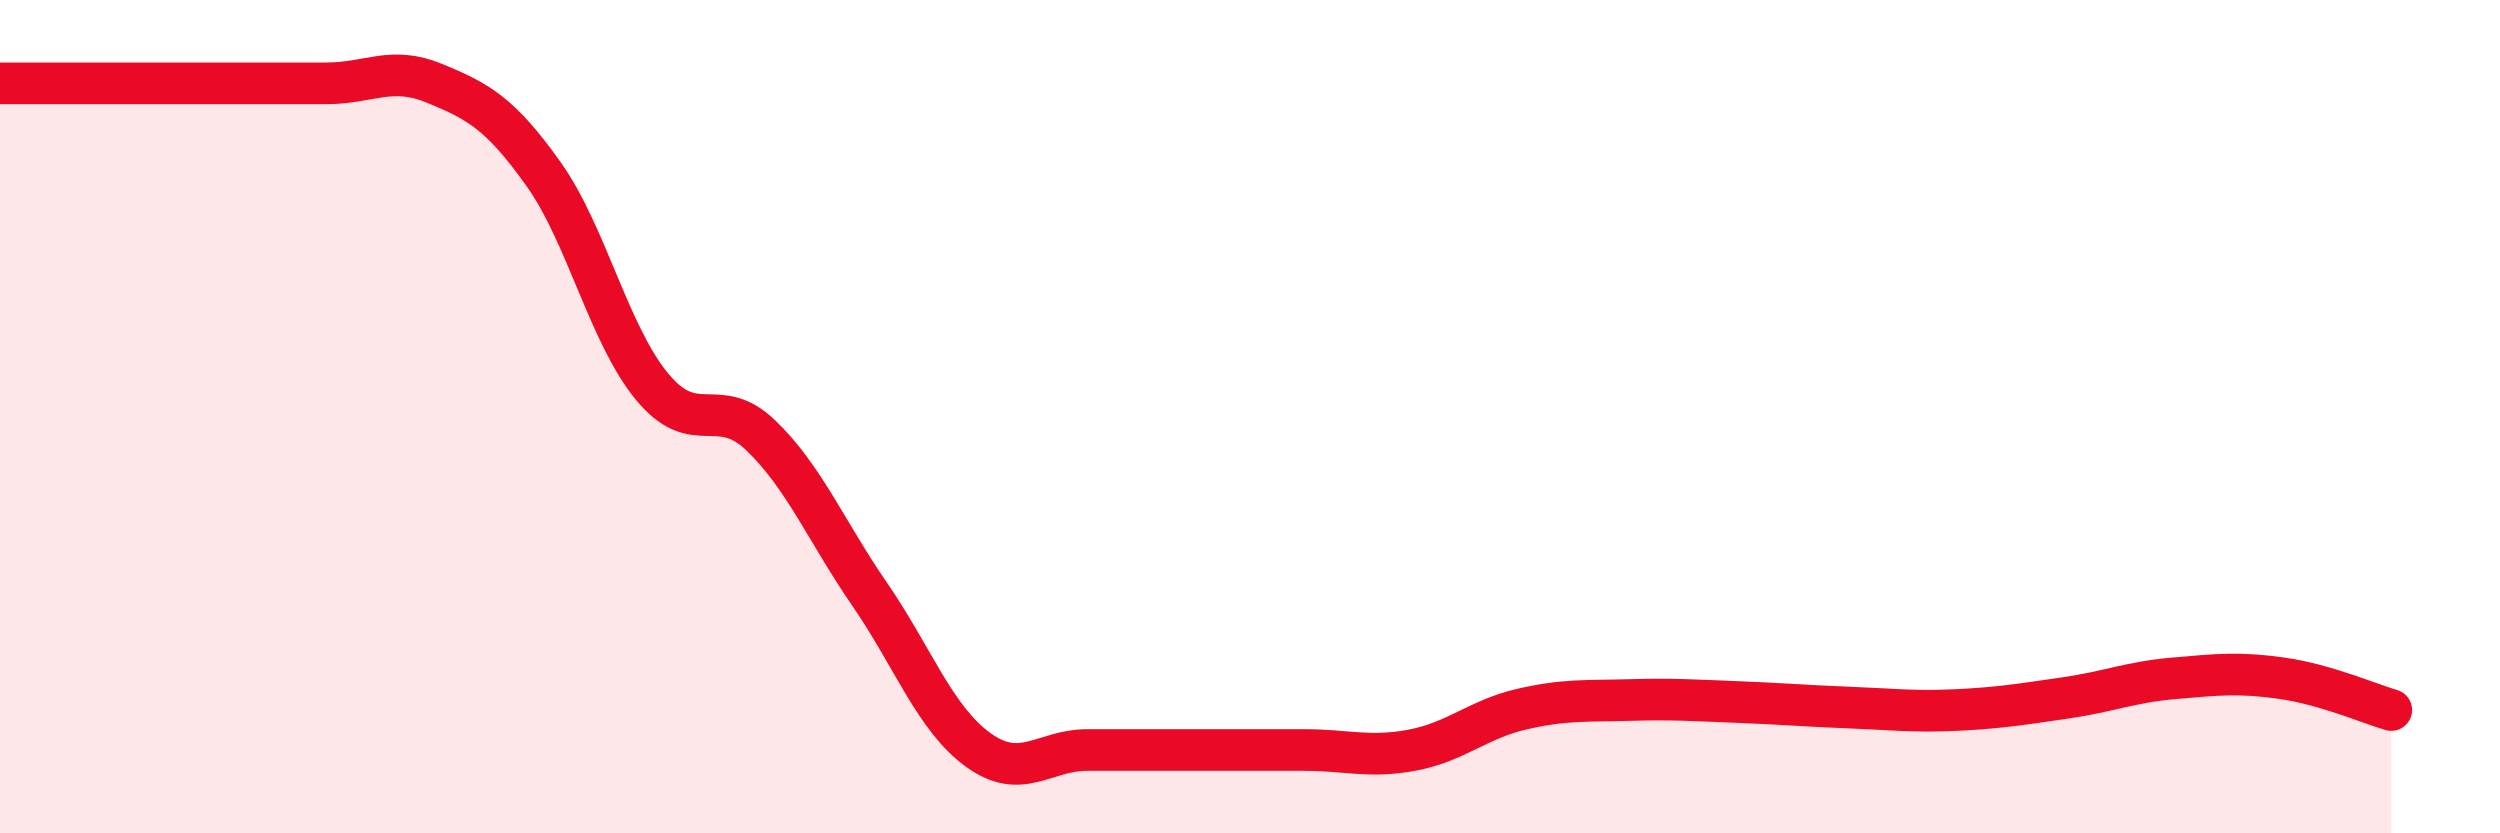
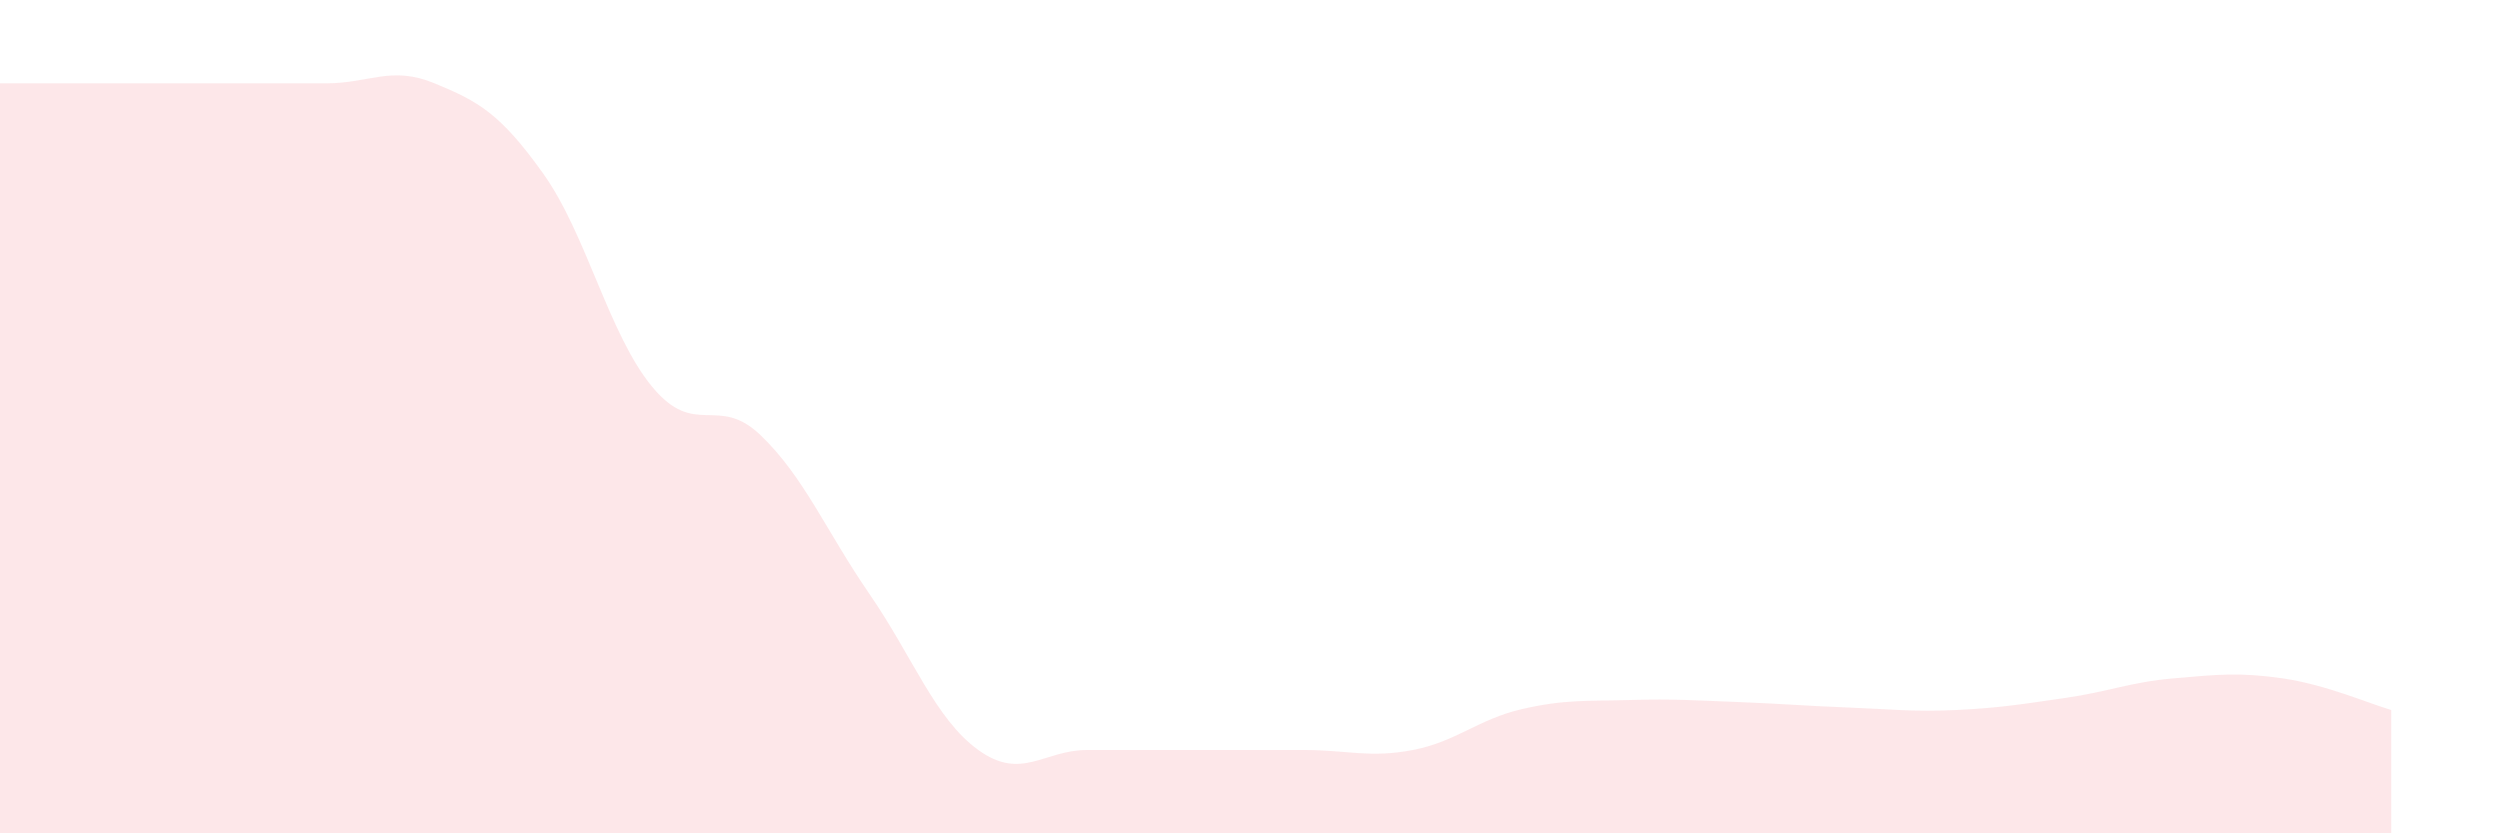
<svg xmlns="http://www.w3.org/2000/svg" width="60" height="20" viewBox="0 0 60 20">
  <path d="M 0,2 C 0.52,2 1.57,2 2.61,2 C 3.65,2 4.18,2 5.22,2 C 6.26,2 6.79,2 7.83,2 C 8.87,2 9.39,1.57 10.43,2 C 11.47,2.43 12,2.71 13.04,4.17 C 14.08,5.63 14.61,8.02 15.65,9.28 C 16.69,10.54 17.22,9.45 18.26,10.45 C 19.3,11.45 19.83,12.75 20.87,14.26 C 21.91,15.77 22.44,17.25 23.48,18 C 24.52,18.75 25.05,18 26.09,18 C 27.13,18 27.66,18 28.7,18 C 29.74,18 30.26,18 31.3,18 C 32.34,18 32.87,18.2 33.91,18 C 34.95,17.8 35.48,17.26 36.52,17.02 C 37.56,16.78 38.09,16.83 39.13,16.8 C 40.17,16.77 40.7,16.81 41.74,16.85 C 42.78,16.89 43.31,16.94 44.35,16.98 C 45.39,17.02 45.92,17.09 46.96,17.04 C 48,16.99 48.53,16.9 49.57,16.75 C 50.61,16.6 51.13,16.37 52.17,16.28 C 53.21,16.19 53.74,16.13 54.78,16.28 C 55.82,16.43 56.87,16.89 57.39,17.04L57.39 20L0 20Z" fill="#EB0A25" opacity="0.1" stroke-linecap="round" stroke-linejoin="round" />
-   <path d="M 0,2 C 0.52,2 1.57,2 2.61,2 C 3.65,2 4.18,2 5.22,2 C 6.26,2 6.79,2 7.83,2 C 8.87,2 9.39,1.57 10.43,2 C 11.47,2.43 12,2.71 13.04,4.17 C 14.08,5.63 14.61,8.02 15.65,9.28 C 16.69,10.54 17.22,9.45 18.26,10.45 C 19.3,11.45 19.83,12.75 20.87,14.26 C 21.91,15.77 22.44,17.25 23.48,18 C 24.52,18.75 25.05,18 26.09,18 C 27.13,18 27.66,18 28.7,18 C 29.74,18 30.26,18 31.3,18 C 32.34,18 32.87,18.2 33.91,18 C 34.95,17.8 35.48,17.26 36.52,17.02 C 37.56,16.78 38.09,16.83 39.13,16.8 C 40.17,16.77 40.7,16.81 41.74,16.85 C 42.78,16.89 43.31,16.94 44.35,16.98 C 45.39,17.02 45.92,17.09 46.96,17.04 C 48,16.99 48.53,16.9 49.57,16.75 C 50.61,16.6 51.13,16.37 52.17,16.28 C 53.21,16.19 53.74,16.13 54.78,16.28 C 55.82,16.43 56.87,16.89 57.39,17.04" stroke="#EB0A25" stroke-width="1" fill="none" stroke-linecap="round" stroke-linejoin="round" />
</svg>